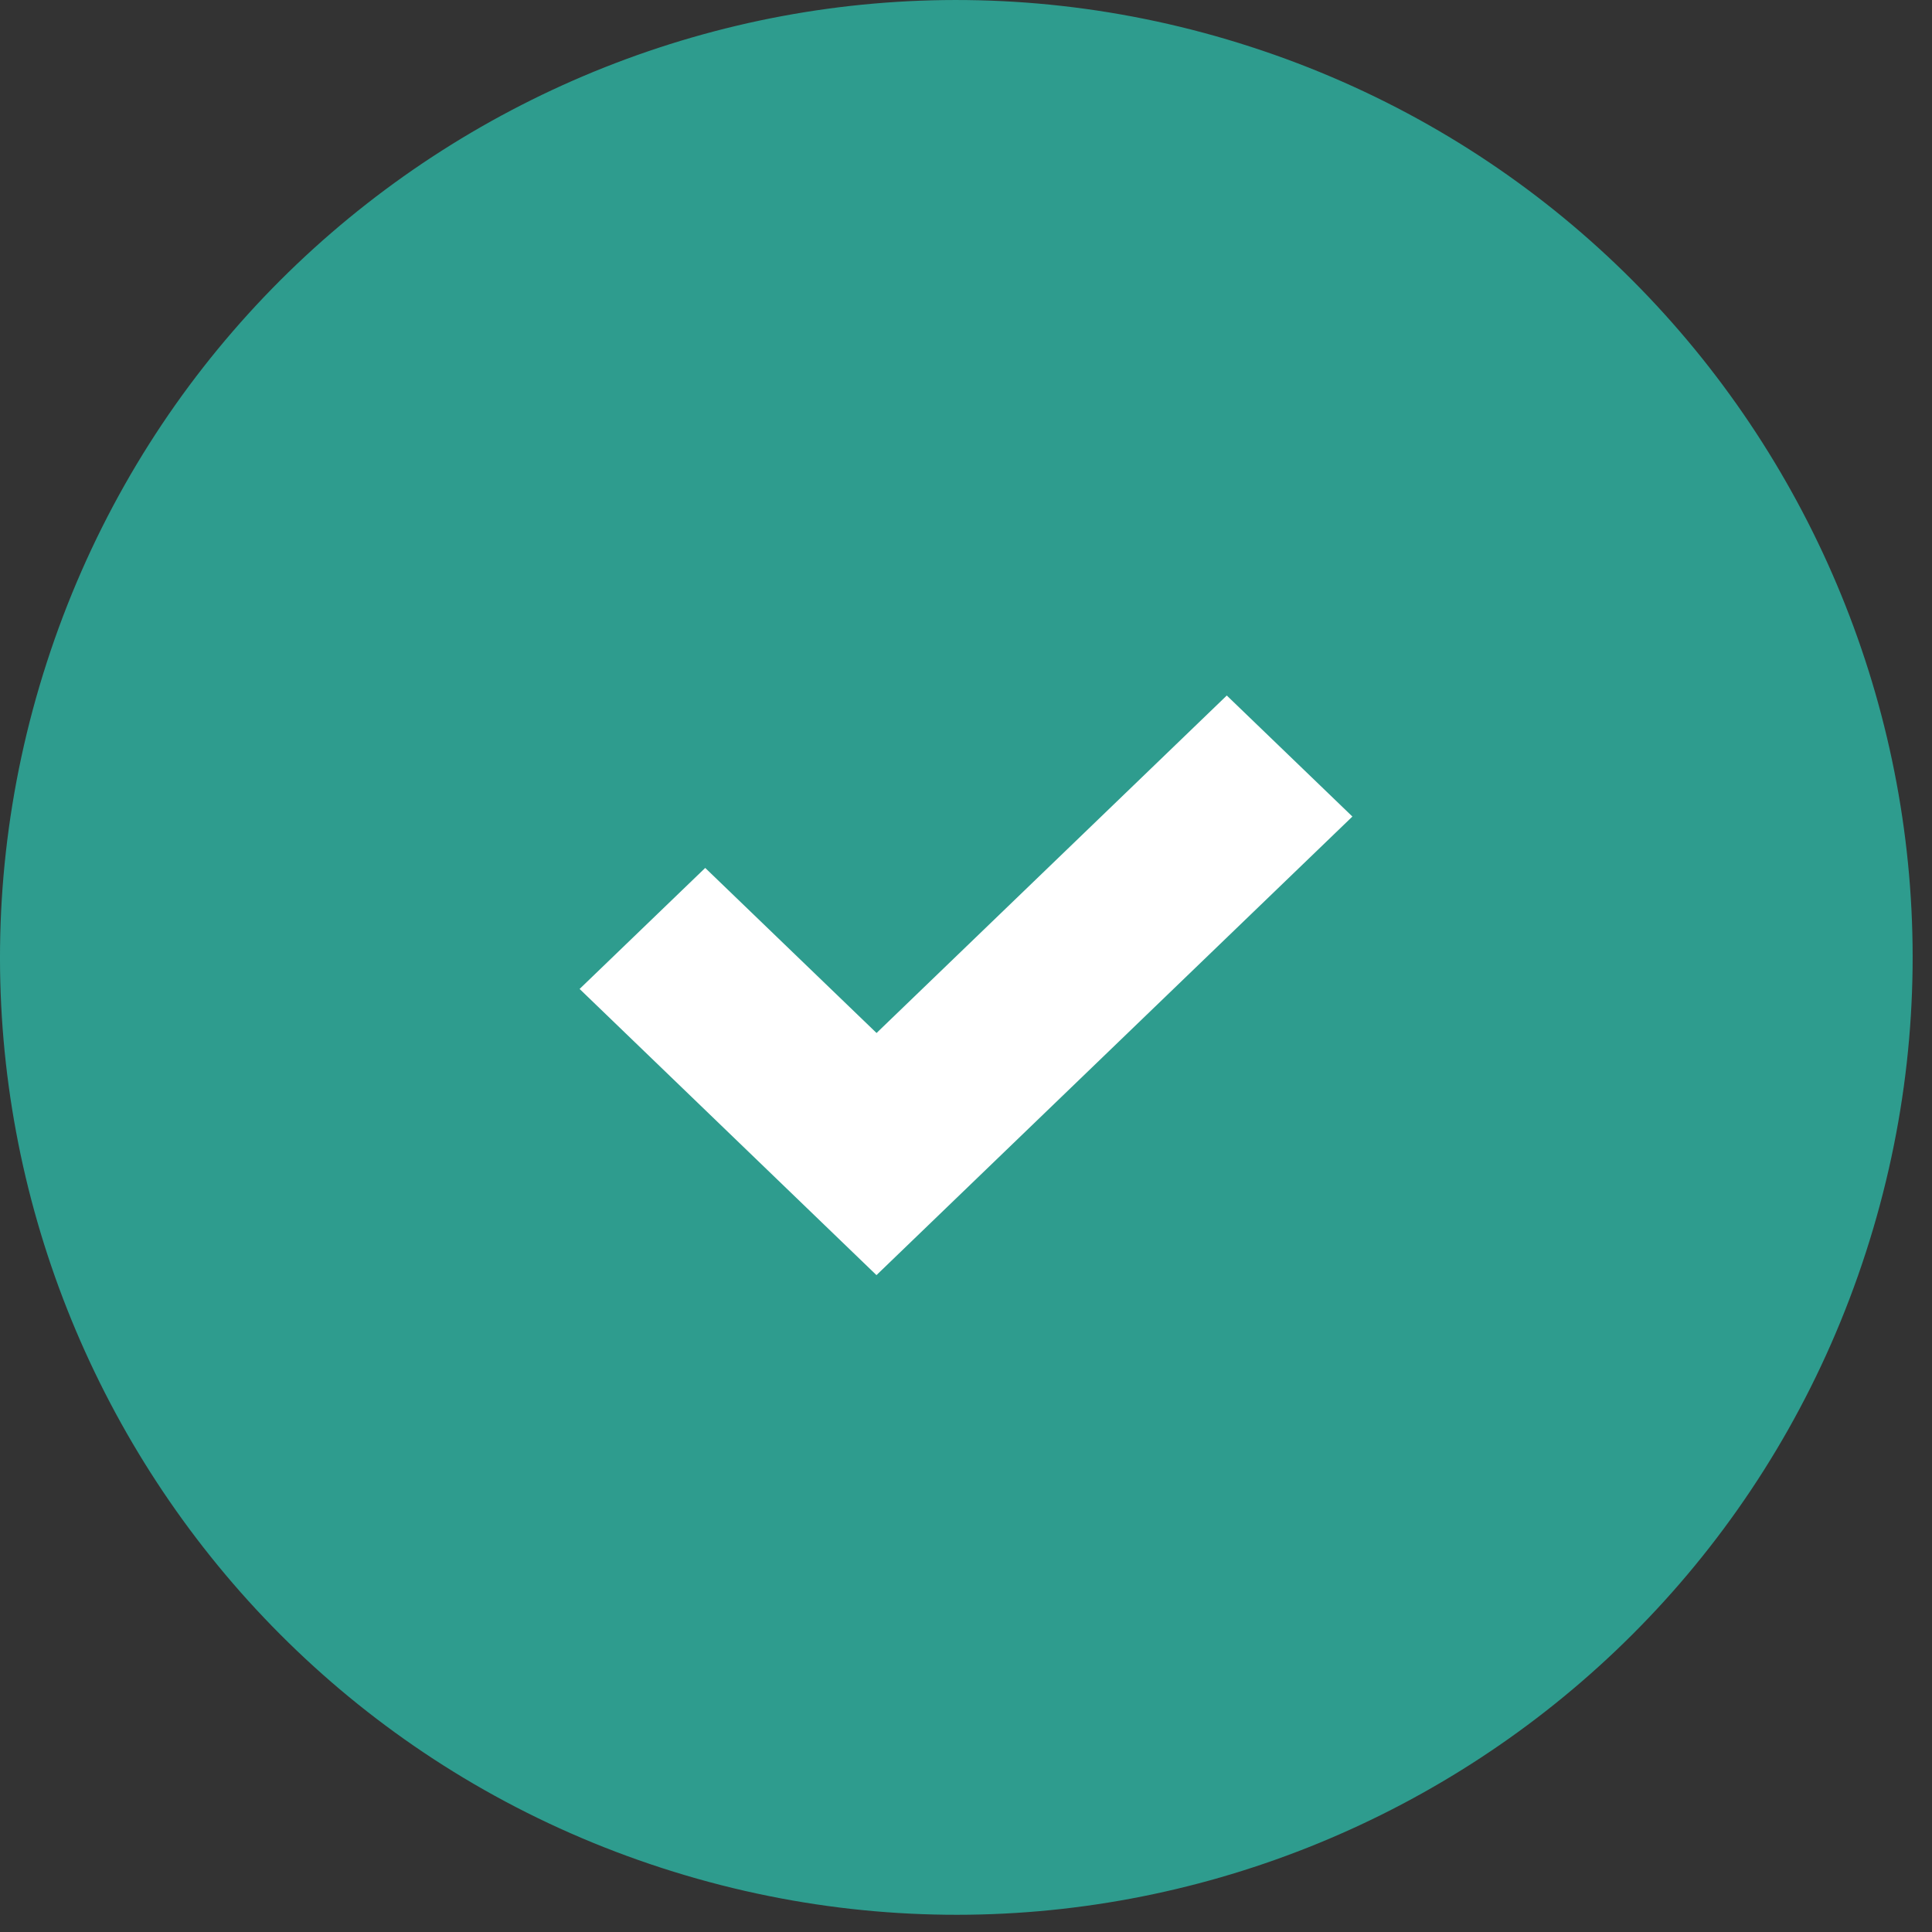
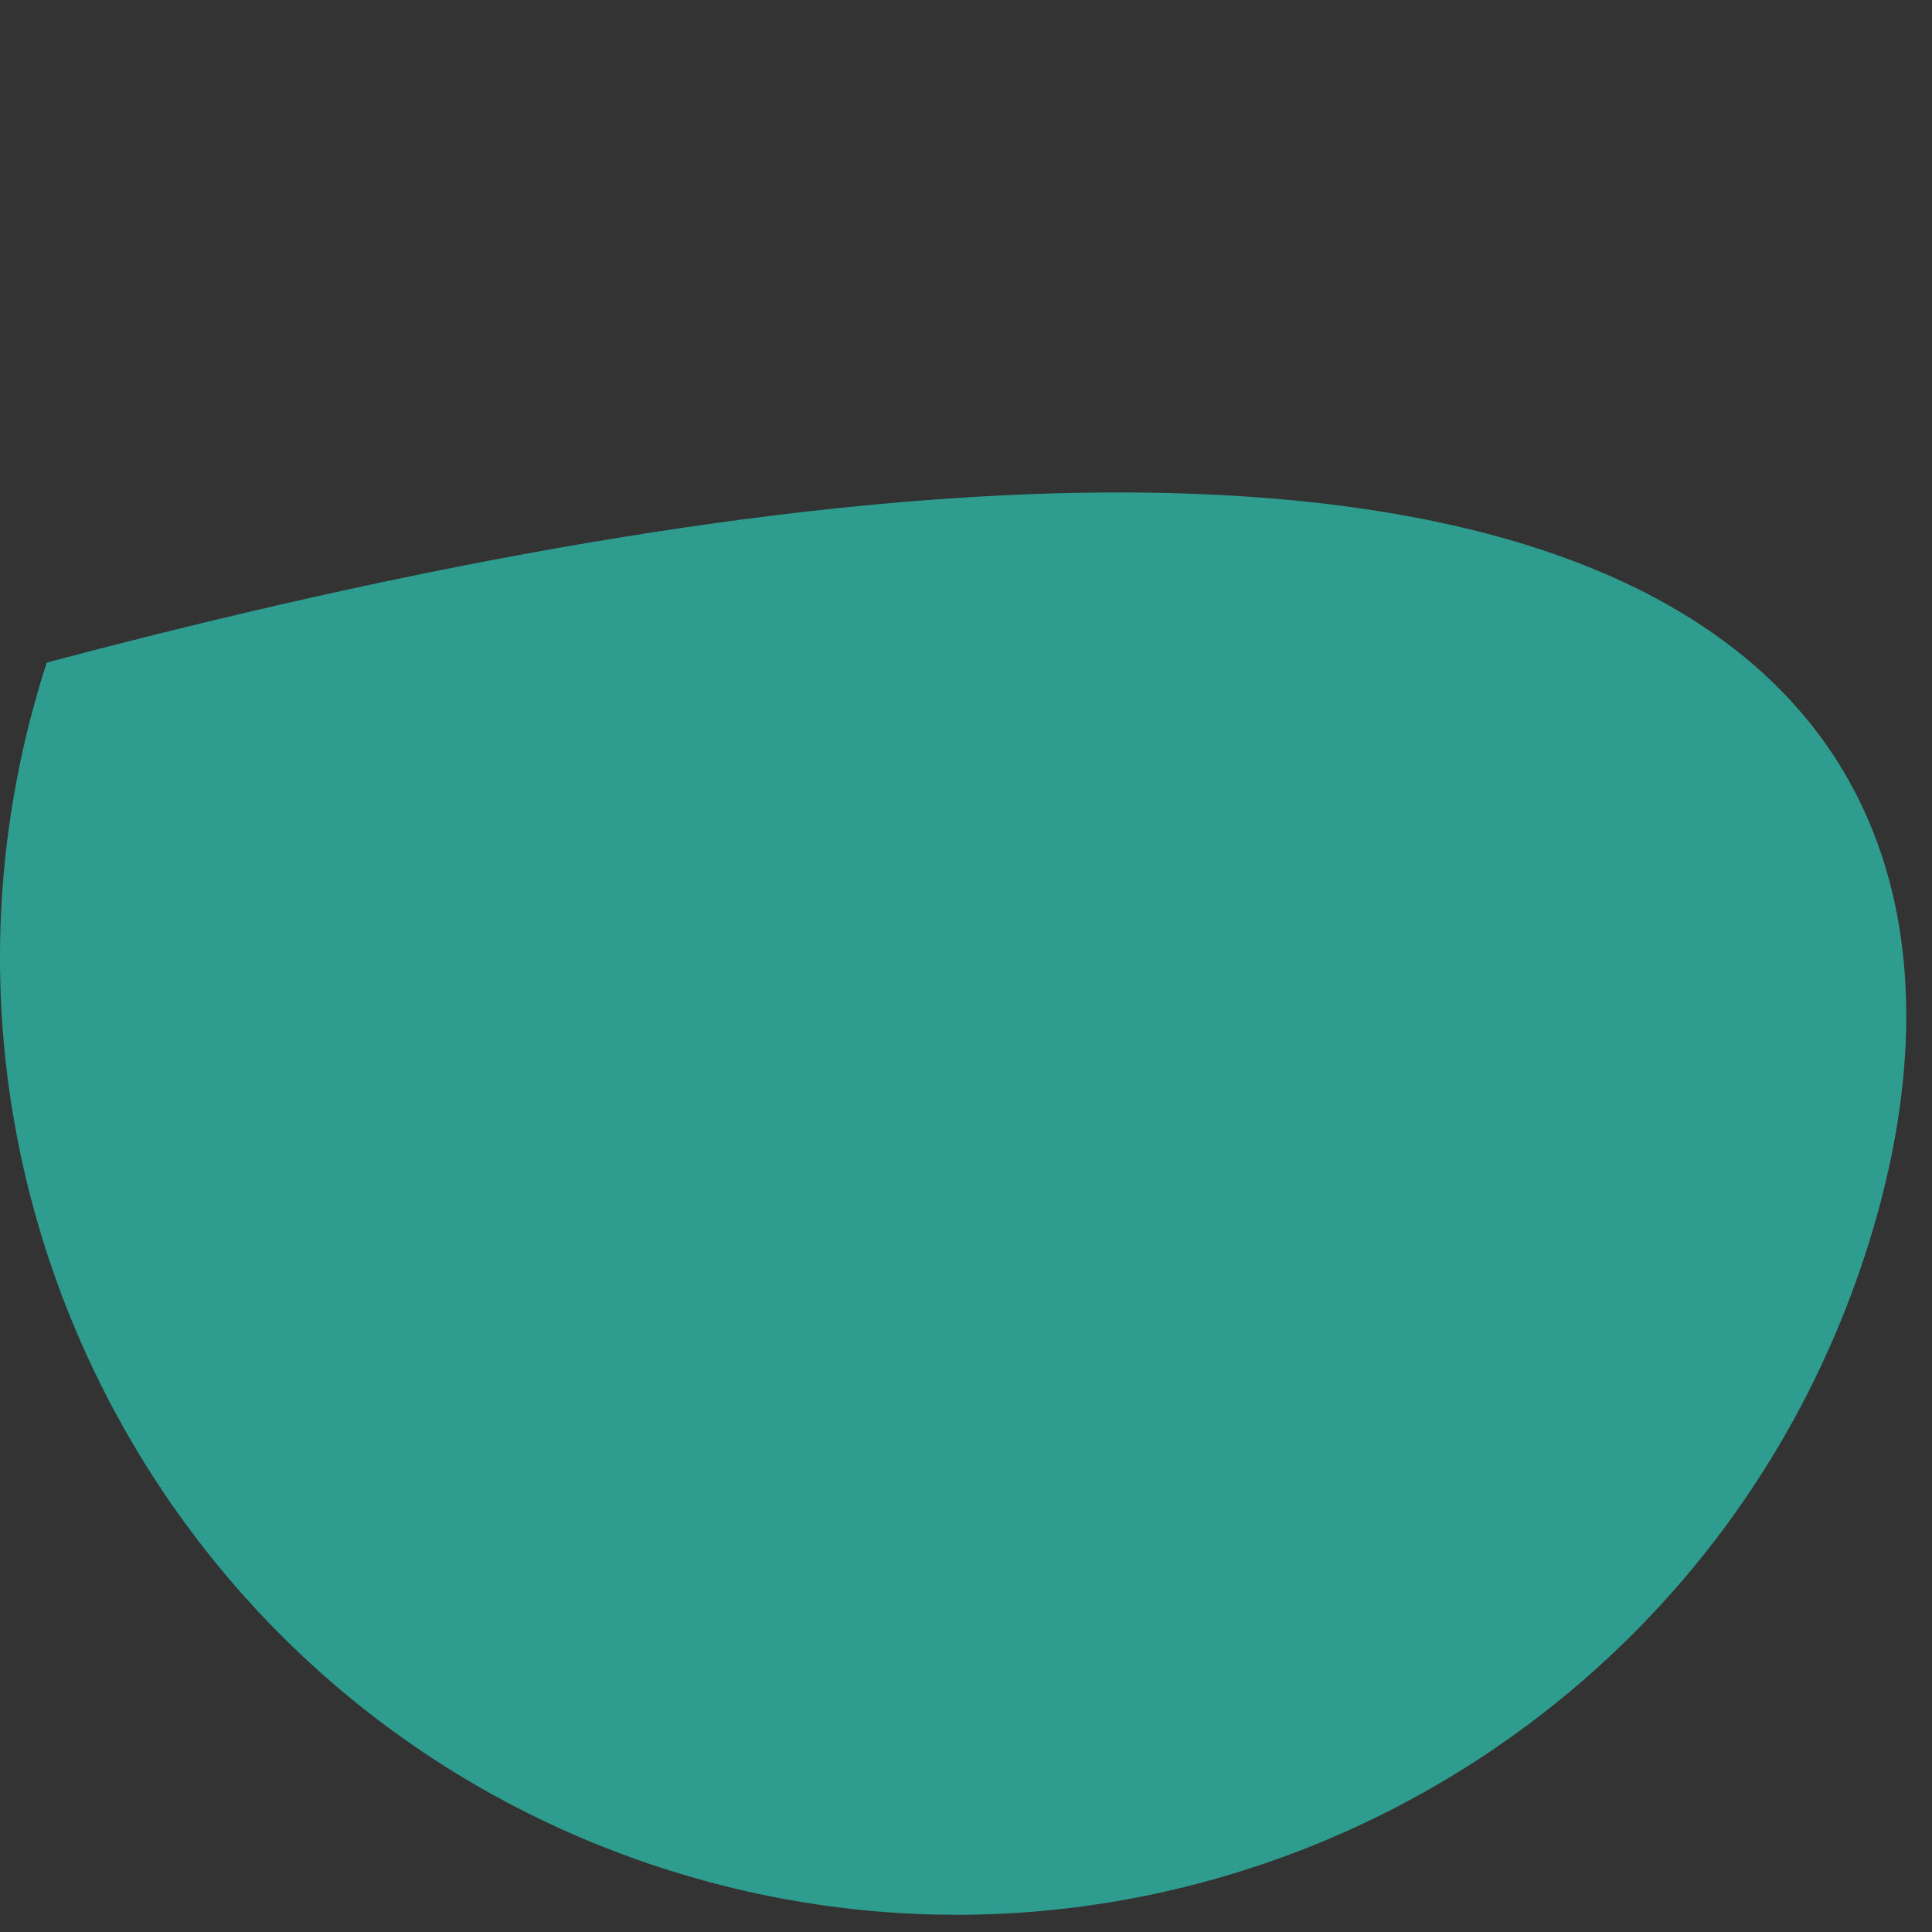
<svg xmlns="http://www.w3.org/2000/svg" width="50px" height="50px" viewBox="0 0 50 50">
  <rect x="0" y="0" width="50" height="50" fill="#333333" stroke="none" />
  <title>Group 37</title>
  <g id="webpage" stroke="none" stroke-width="1" fill="none" fill-rule="evenodd">
    <g id="f45" transform="translate(-704, -1370)" fill-rule="nonzero">
      <g id="Group-28" transform="translate(252, 1131)">
        <g id="Group-26" transform="translate(112, 202)">
          <g id="Group-37" transform="translate(340, 37)">
            <g id="Icon" fill="#2E9C8E">
-               <path d="M48.289,32.409 C44.08,45.424 30.128,52.558 17.127,48.343 C4.127,44.13 -3,30.161 1.21,17.147 C5.419,4.131 19.372,-3.003 32.373,1.212 C45.373,5.425 52.499,19.394 48.289,32.409" id="Fill-35" />
+               <path d="M48.289,32.409 C44.08,45.424 30.128,52.558 17.127,48.343 C4.127,44.13 -3,30.161 1.21,17.147 C45.373,5.425 52.499,19.394 48.289,32.409" id="Fill-35" />
            </g>
            <g id="noun_Check_1870817" transform="translate(15, 18)" fill="#FFFFFF">
-               <polygon id="Path" points="16.749 0 7.685 8.734 3.251 4.462 0 7.594 7.683 15 20 3.132" />
-             </g>
+               </g>
          </g>
        </g>
      </g>
    </g>
  </g>
</svg>